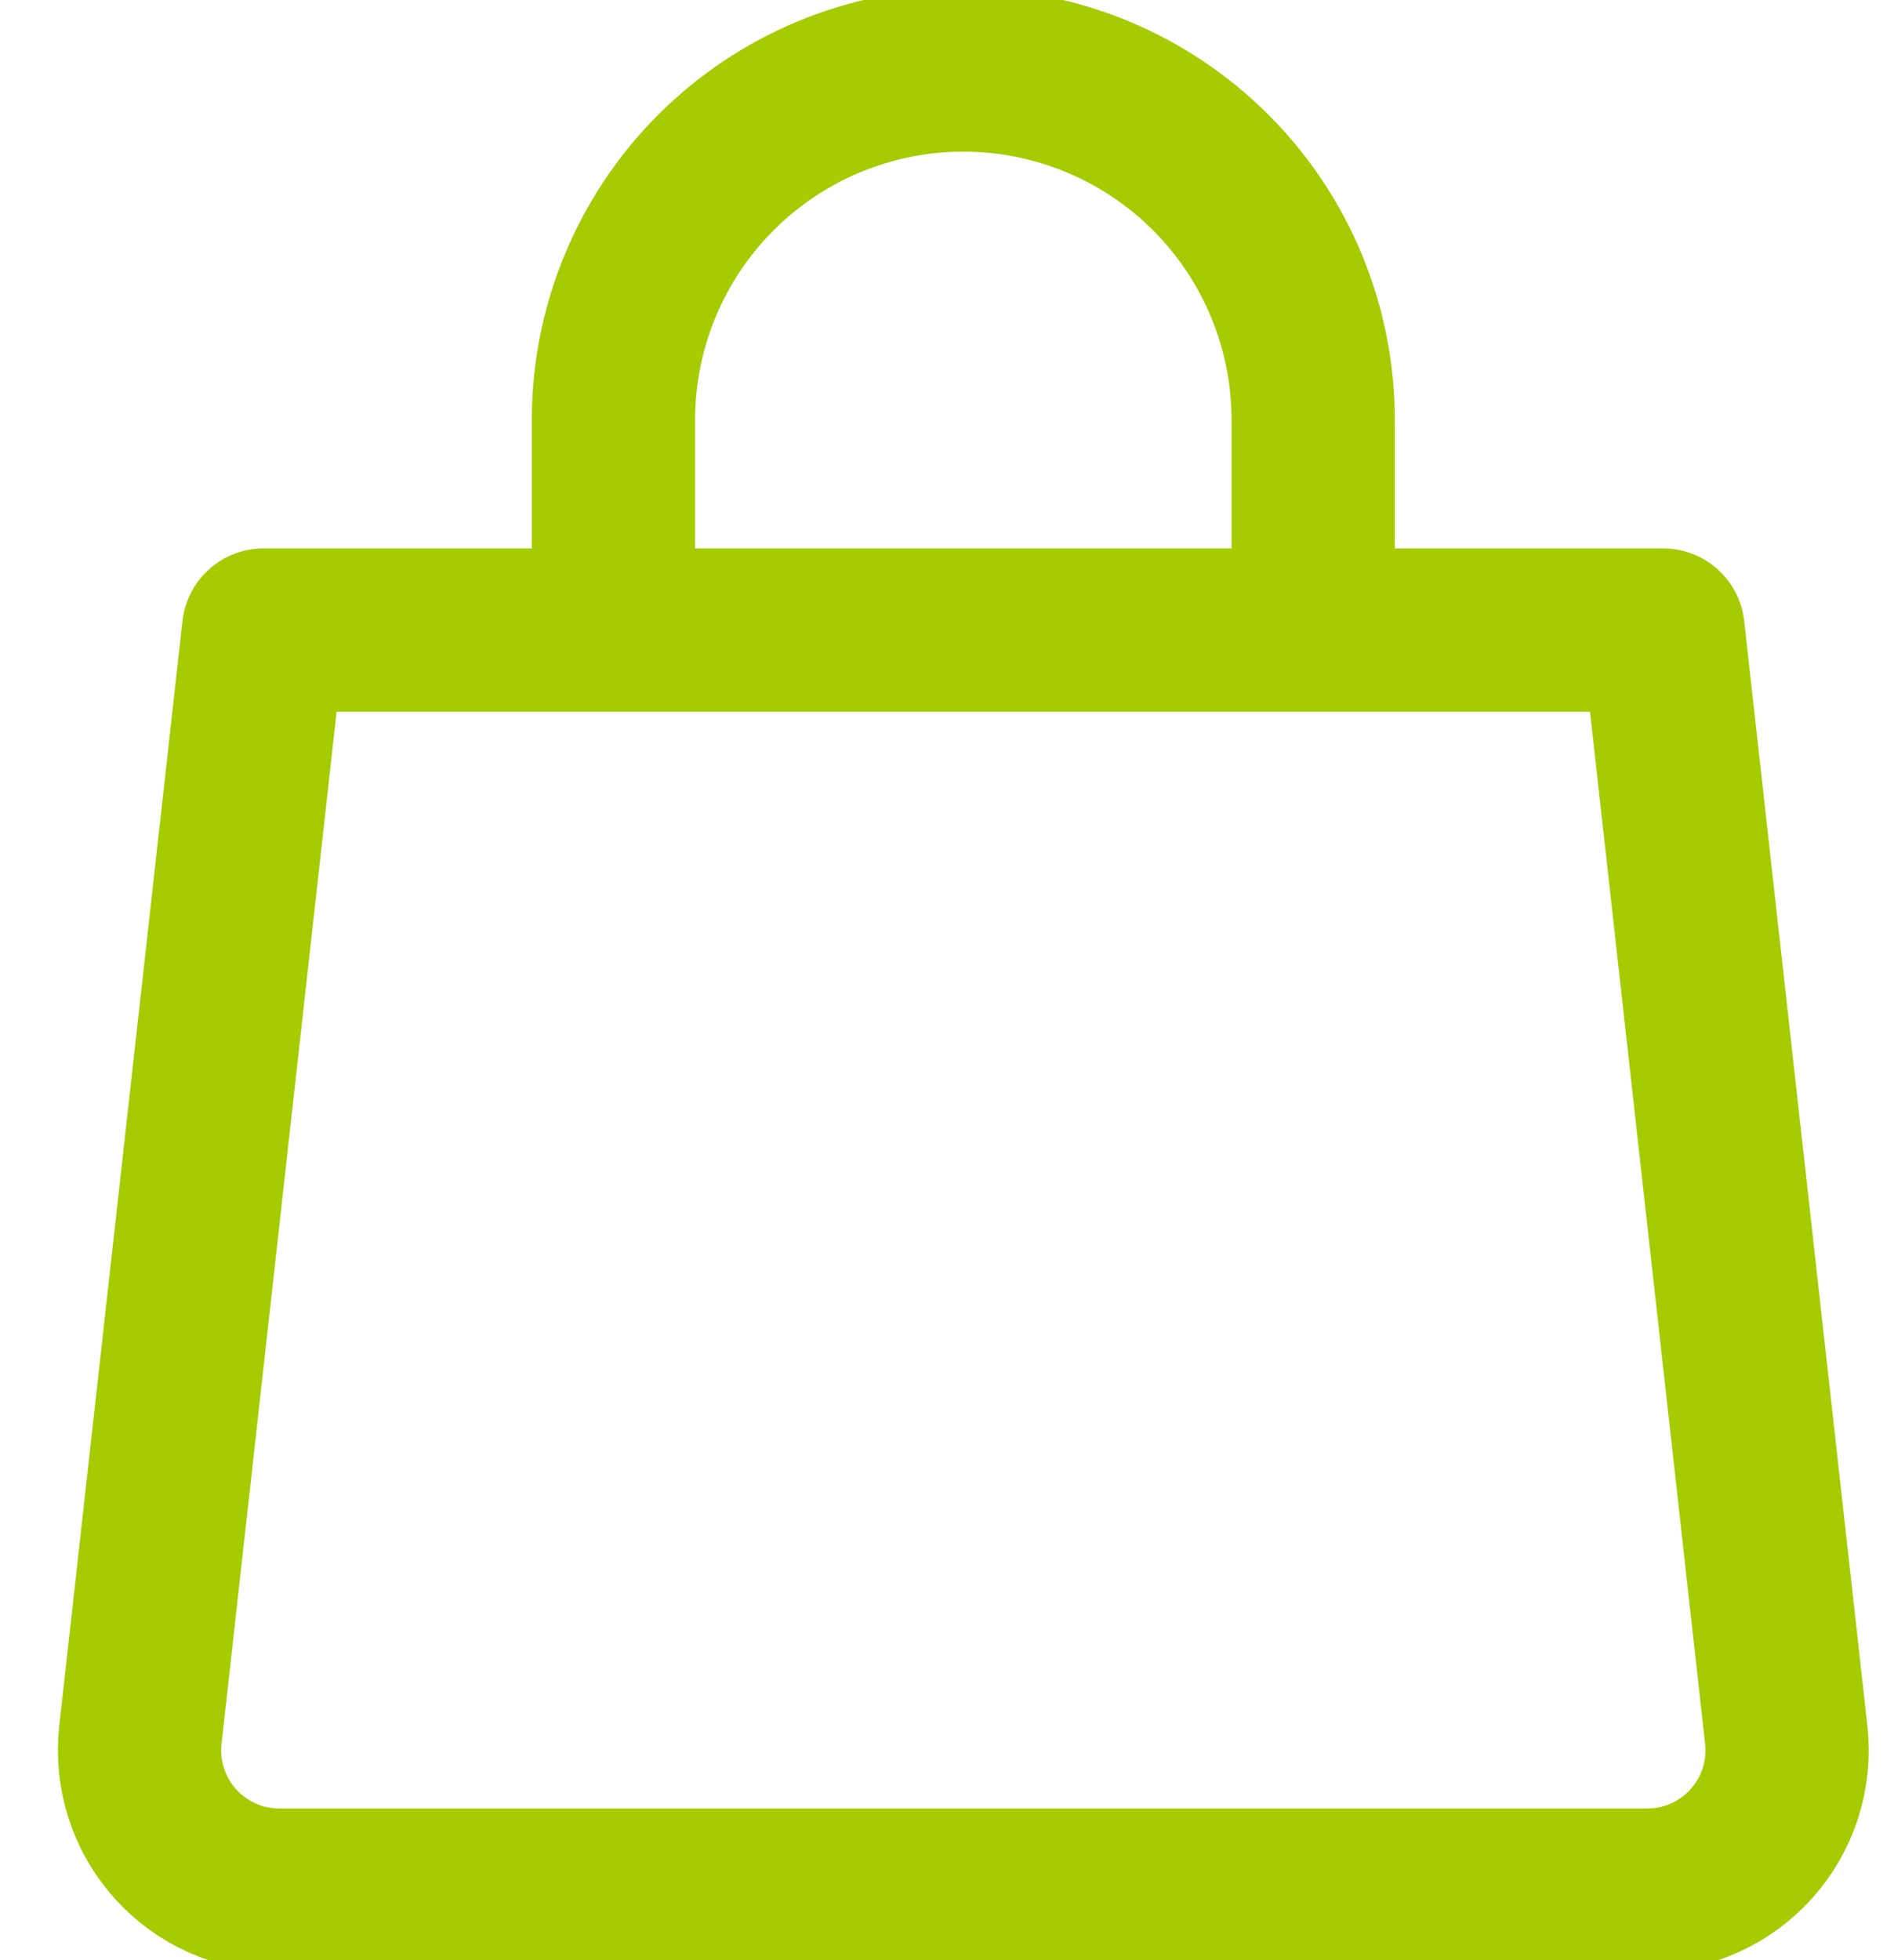
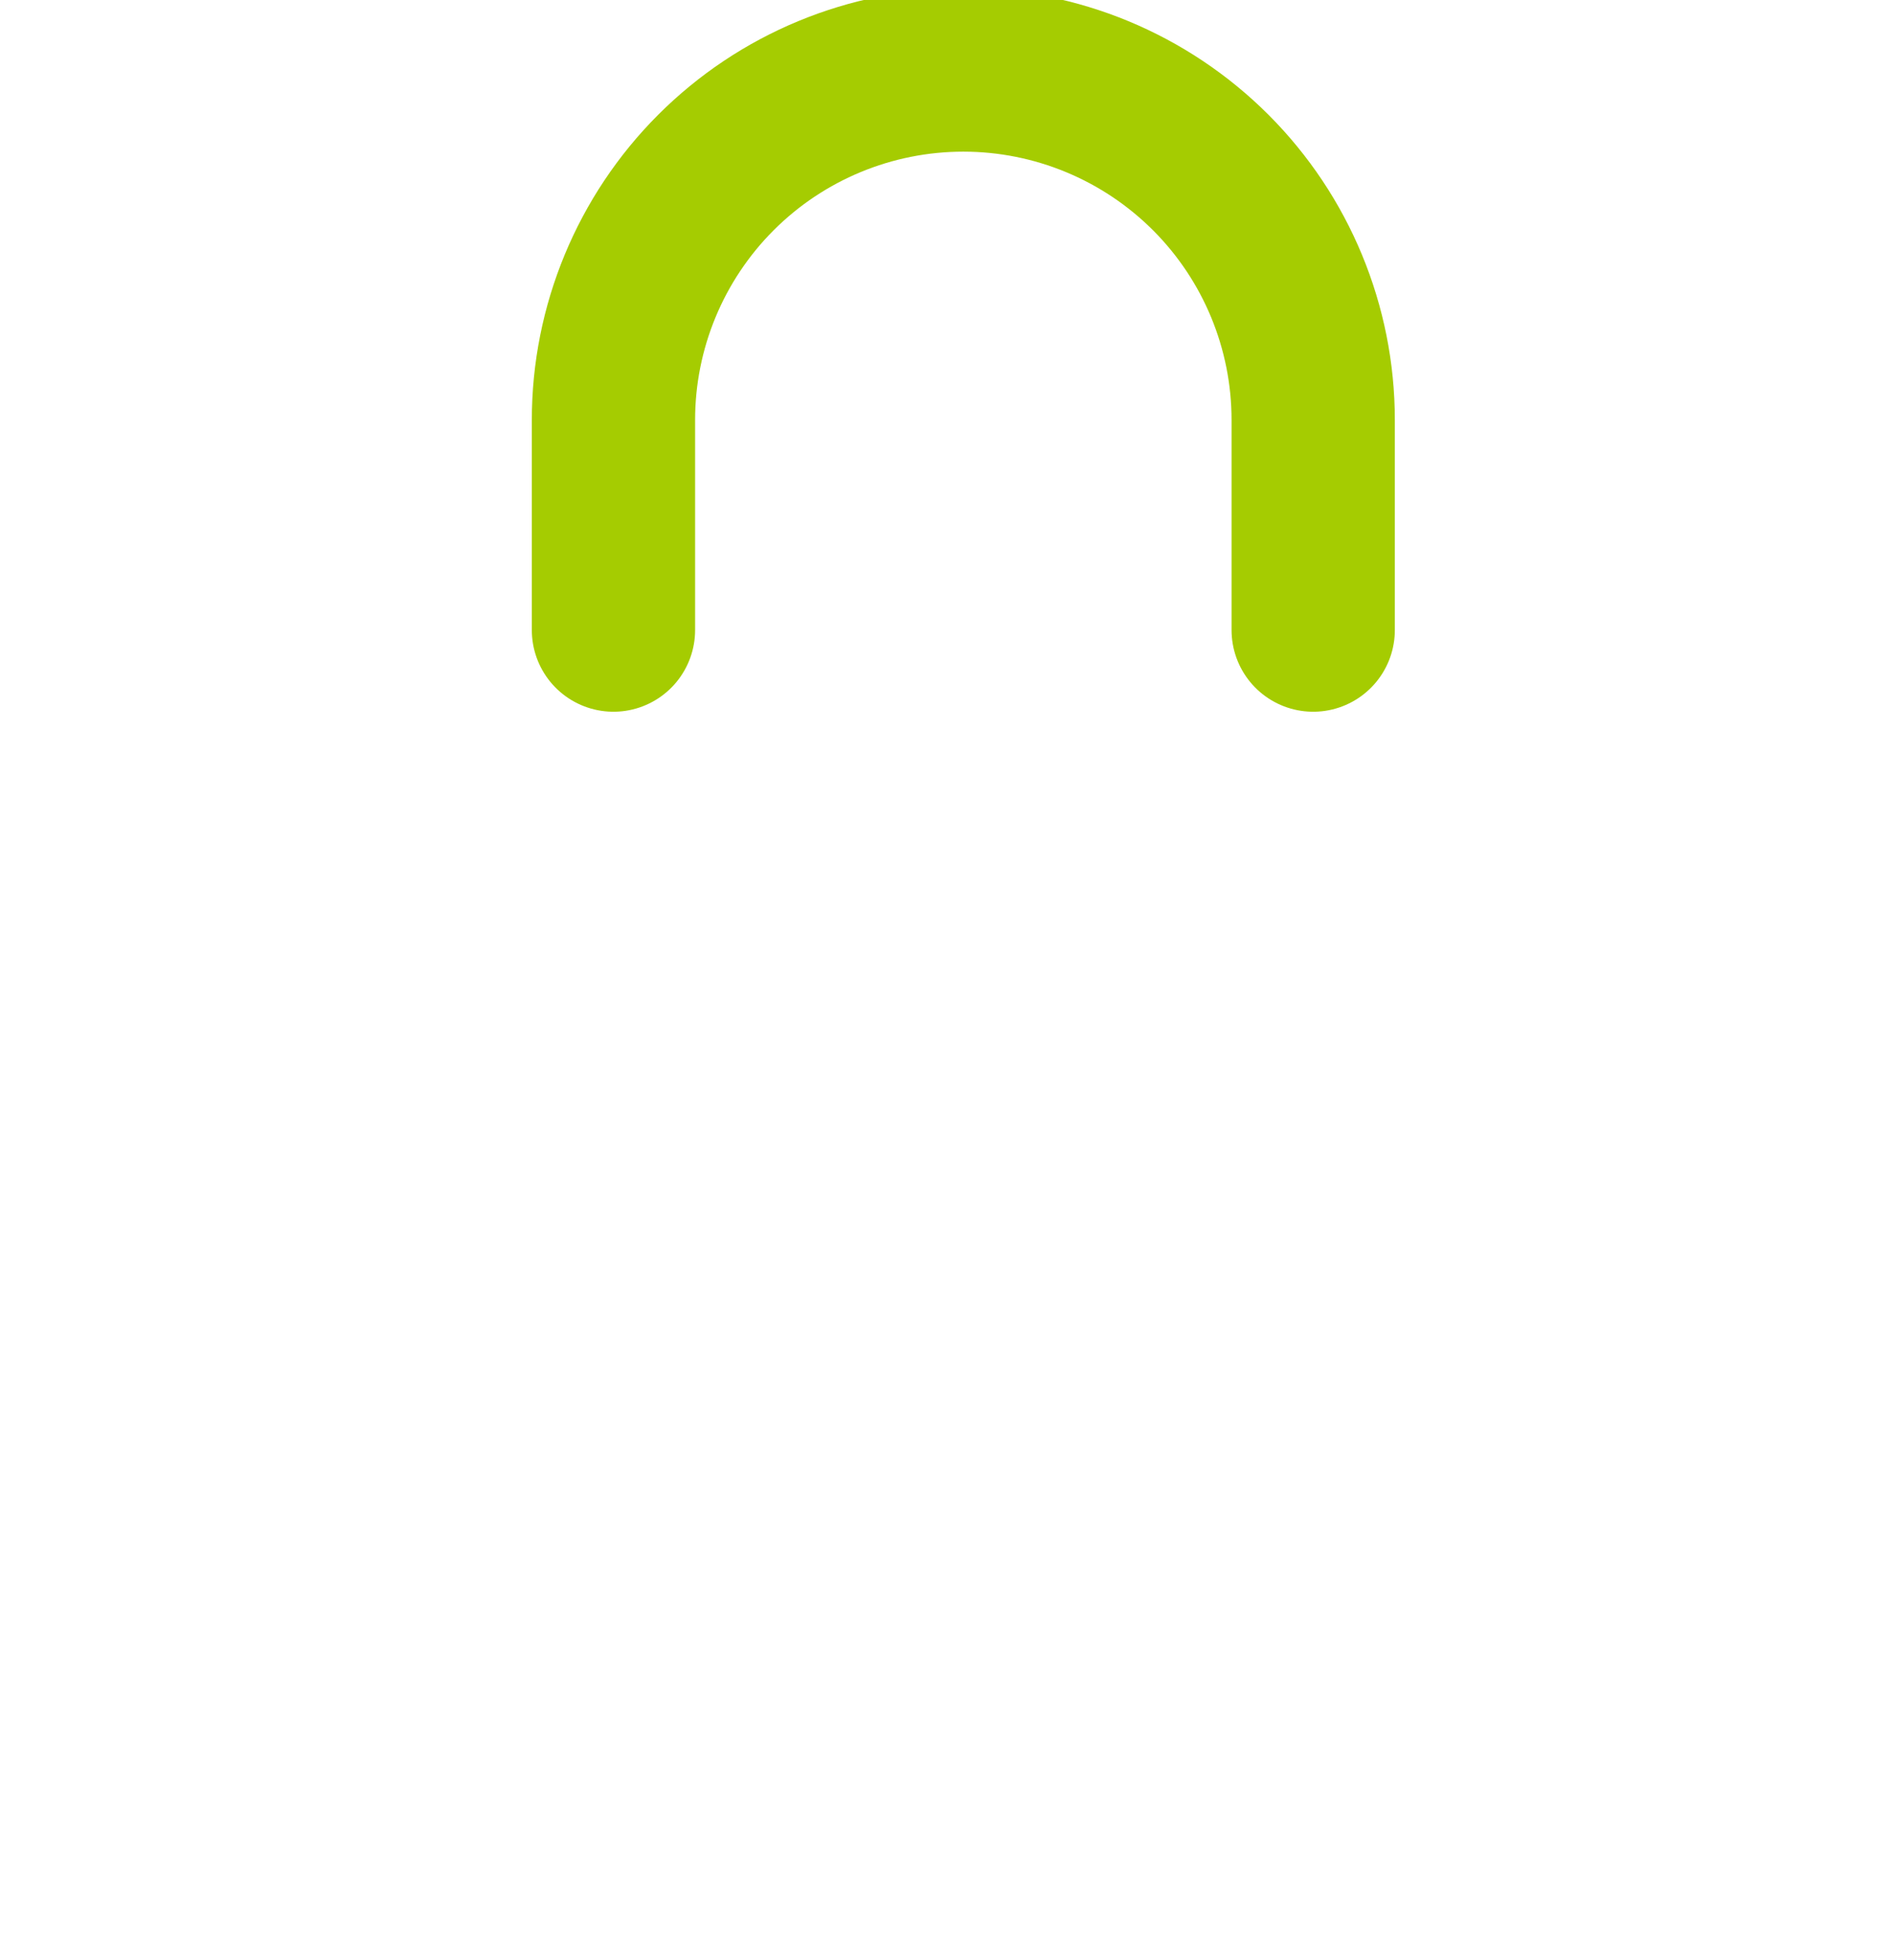
<svg xmlns="http://www.w3.org/2000/svg" width="29" height="30" viewBox="0 0 29 30" fill="none">
-   <path d="M2.15 26.55C2.116 26.85 2.147 27.155 2.239 27.443C2.331 27.731 2.483 27.996 2.686 28.221C2.888 28.446 3.136 28.625 3.413 28.747C3.69 28.869 3.99 28.931 4.293 28.928H25.207C25.51 28.931 25.809 28.869 26.086 28.747C26.363 28.625 26.611 28.446 26.814 28.221C27.016 27.996 27.169 27.731 27.261 27.443C27.353 27.155 27.384 26.85 27.35 26.55L25.464 9.643H4.036L2.15 26.55Z" stroke="#A5CC01" stroke-width="2.5" stroke-linecap="round" stroke-linejoin="round" />
  <path d="M20.107 9.643V6.428C20.107 5.008 19.543 3.645 18.538 2.64C17.533 1.636 16.171 1.071 14.75 1.071C13.329 1.071 11.966 1.636 10.962 2.64C9.957 3.645 9.393 5.008 9.393 6.428V9.643" stroke="#A5CC01" stroke-width="2.5" stroke-linecap="round" stroke-linejoin="round" />
</svg>